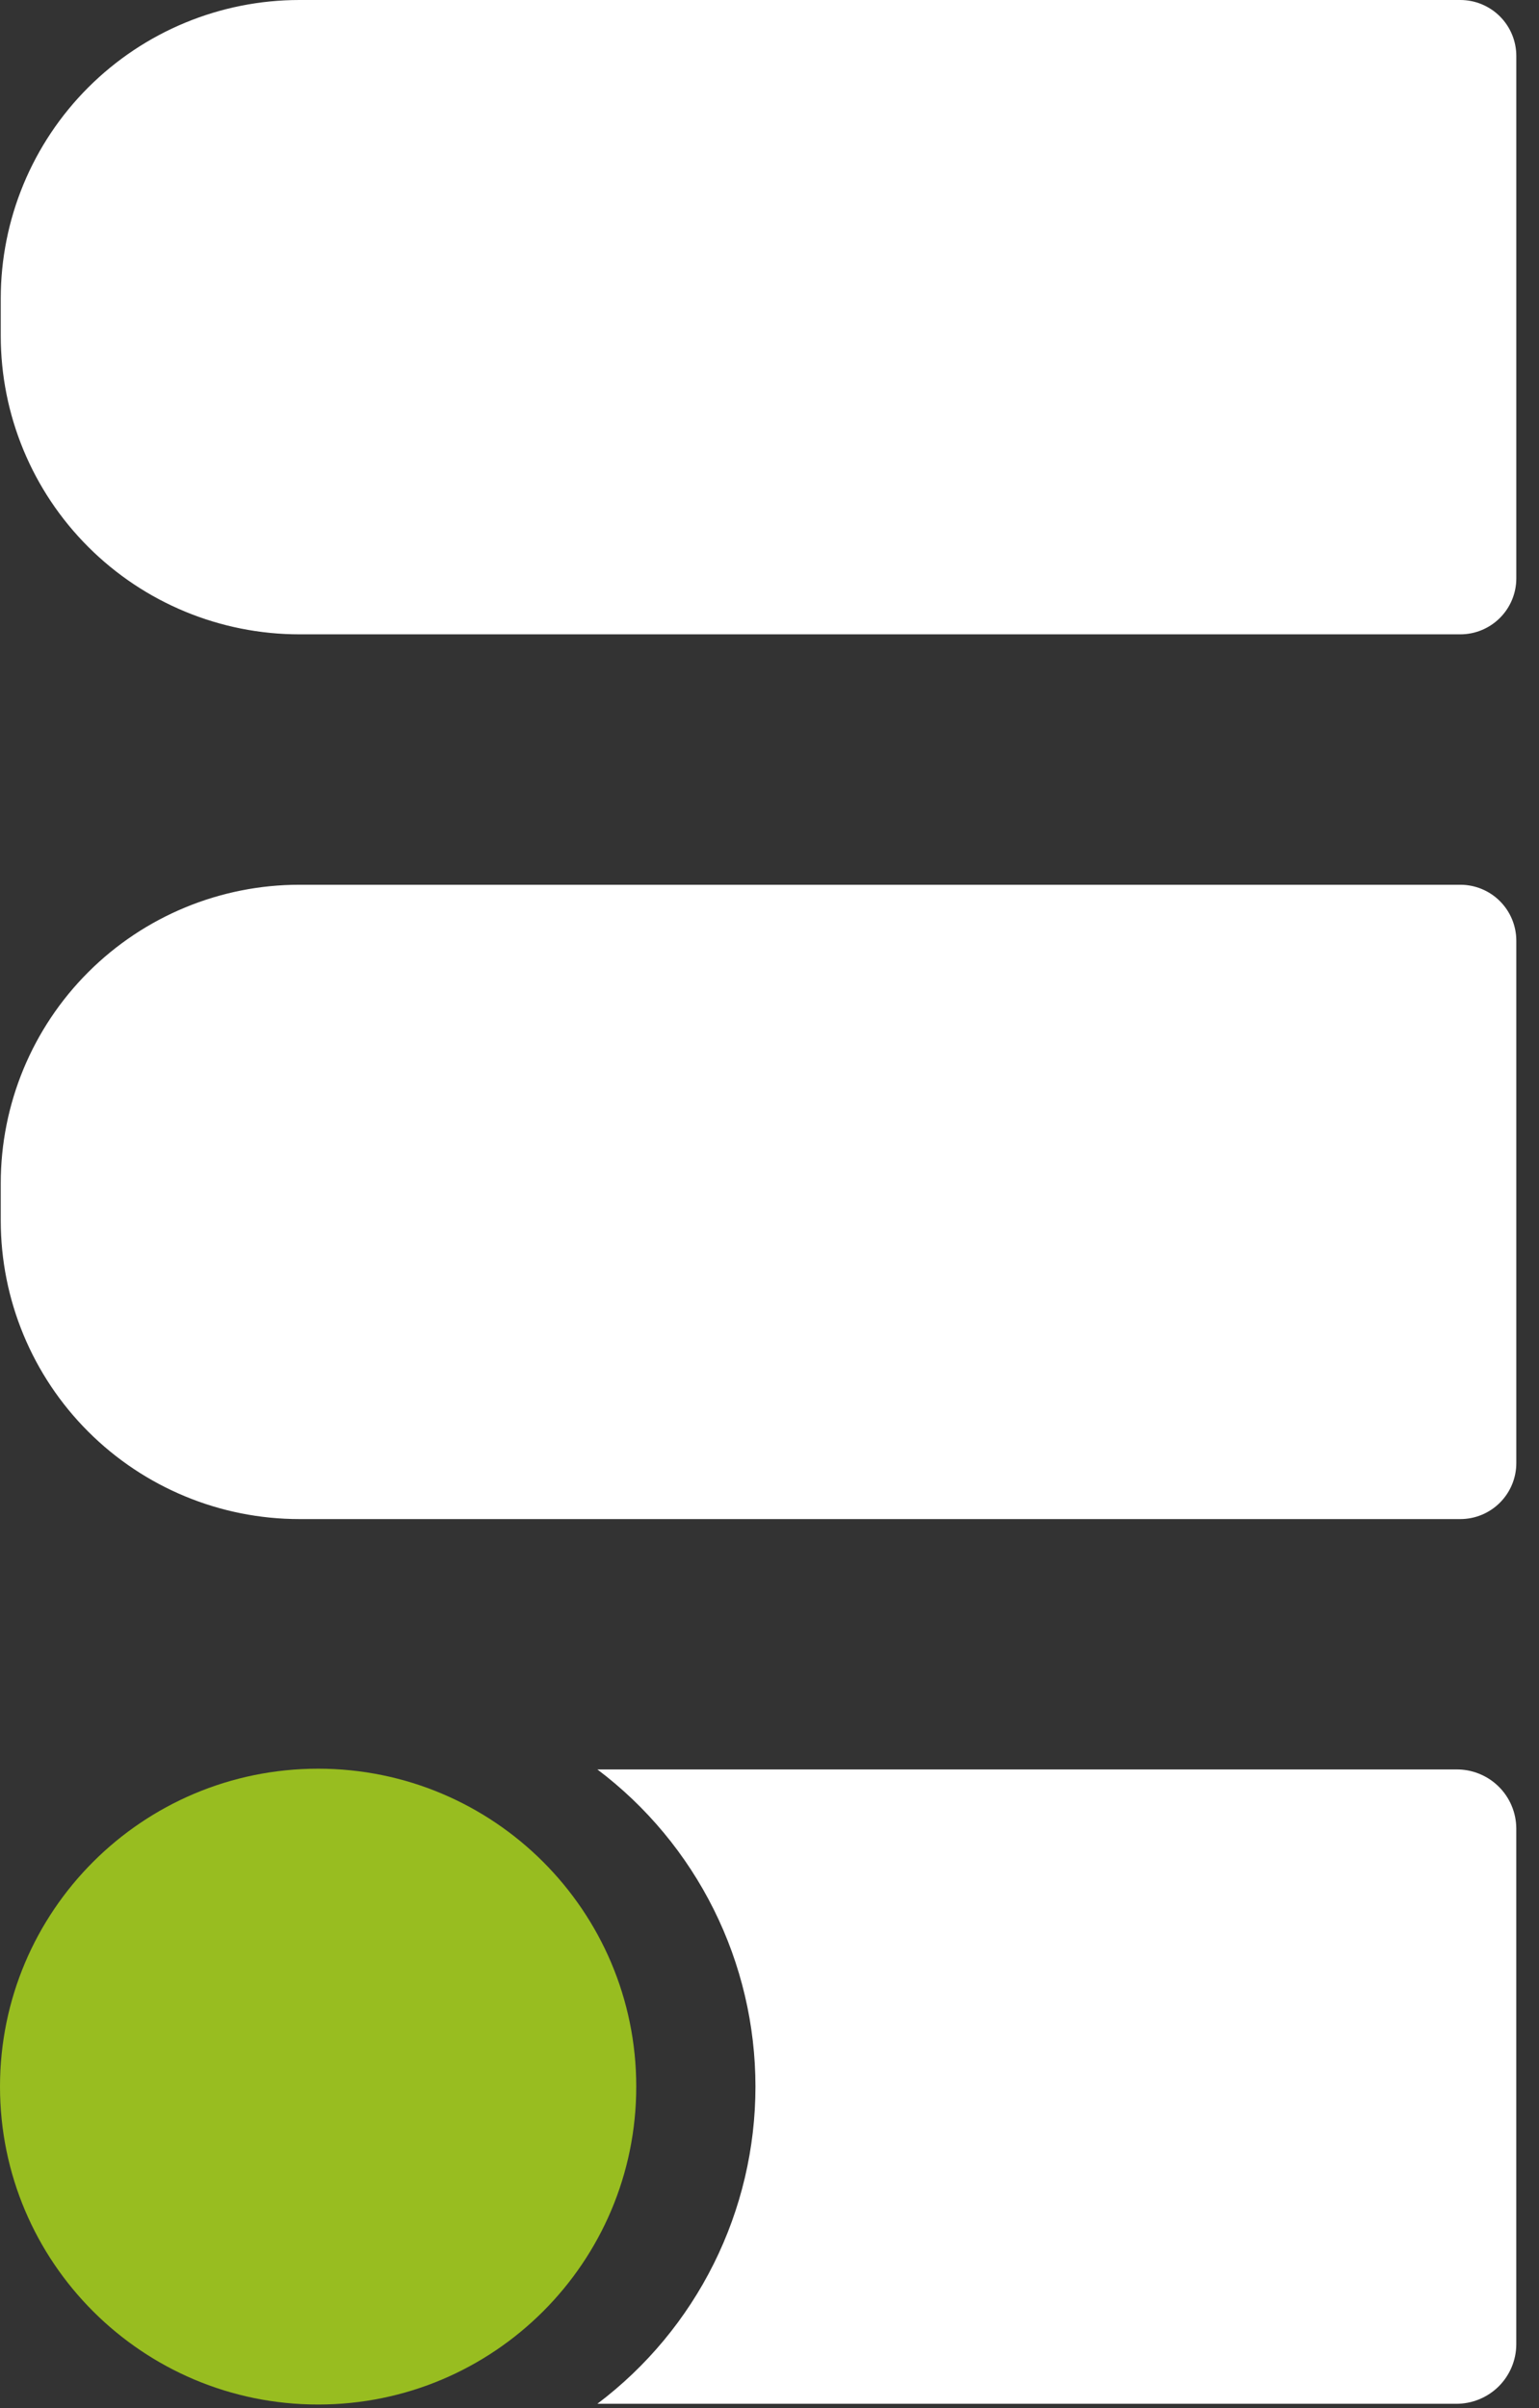
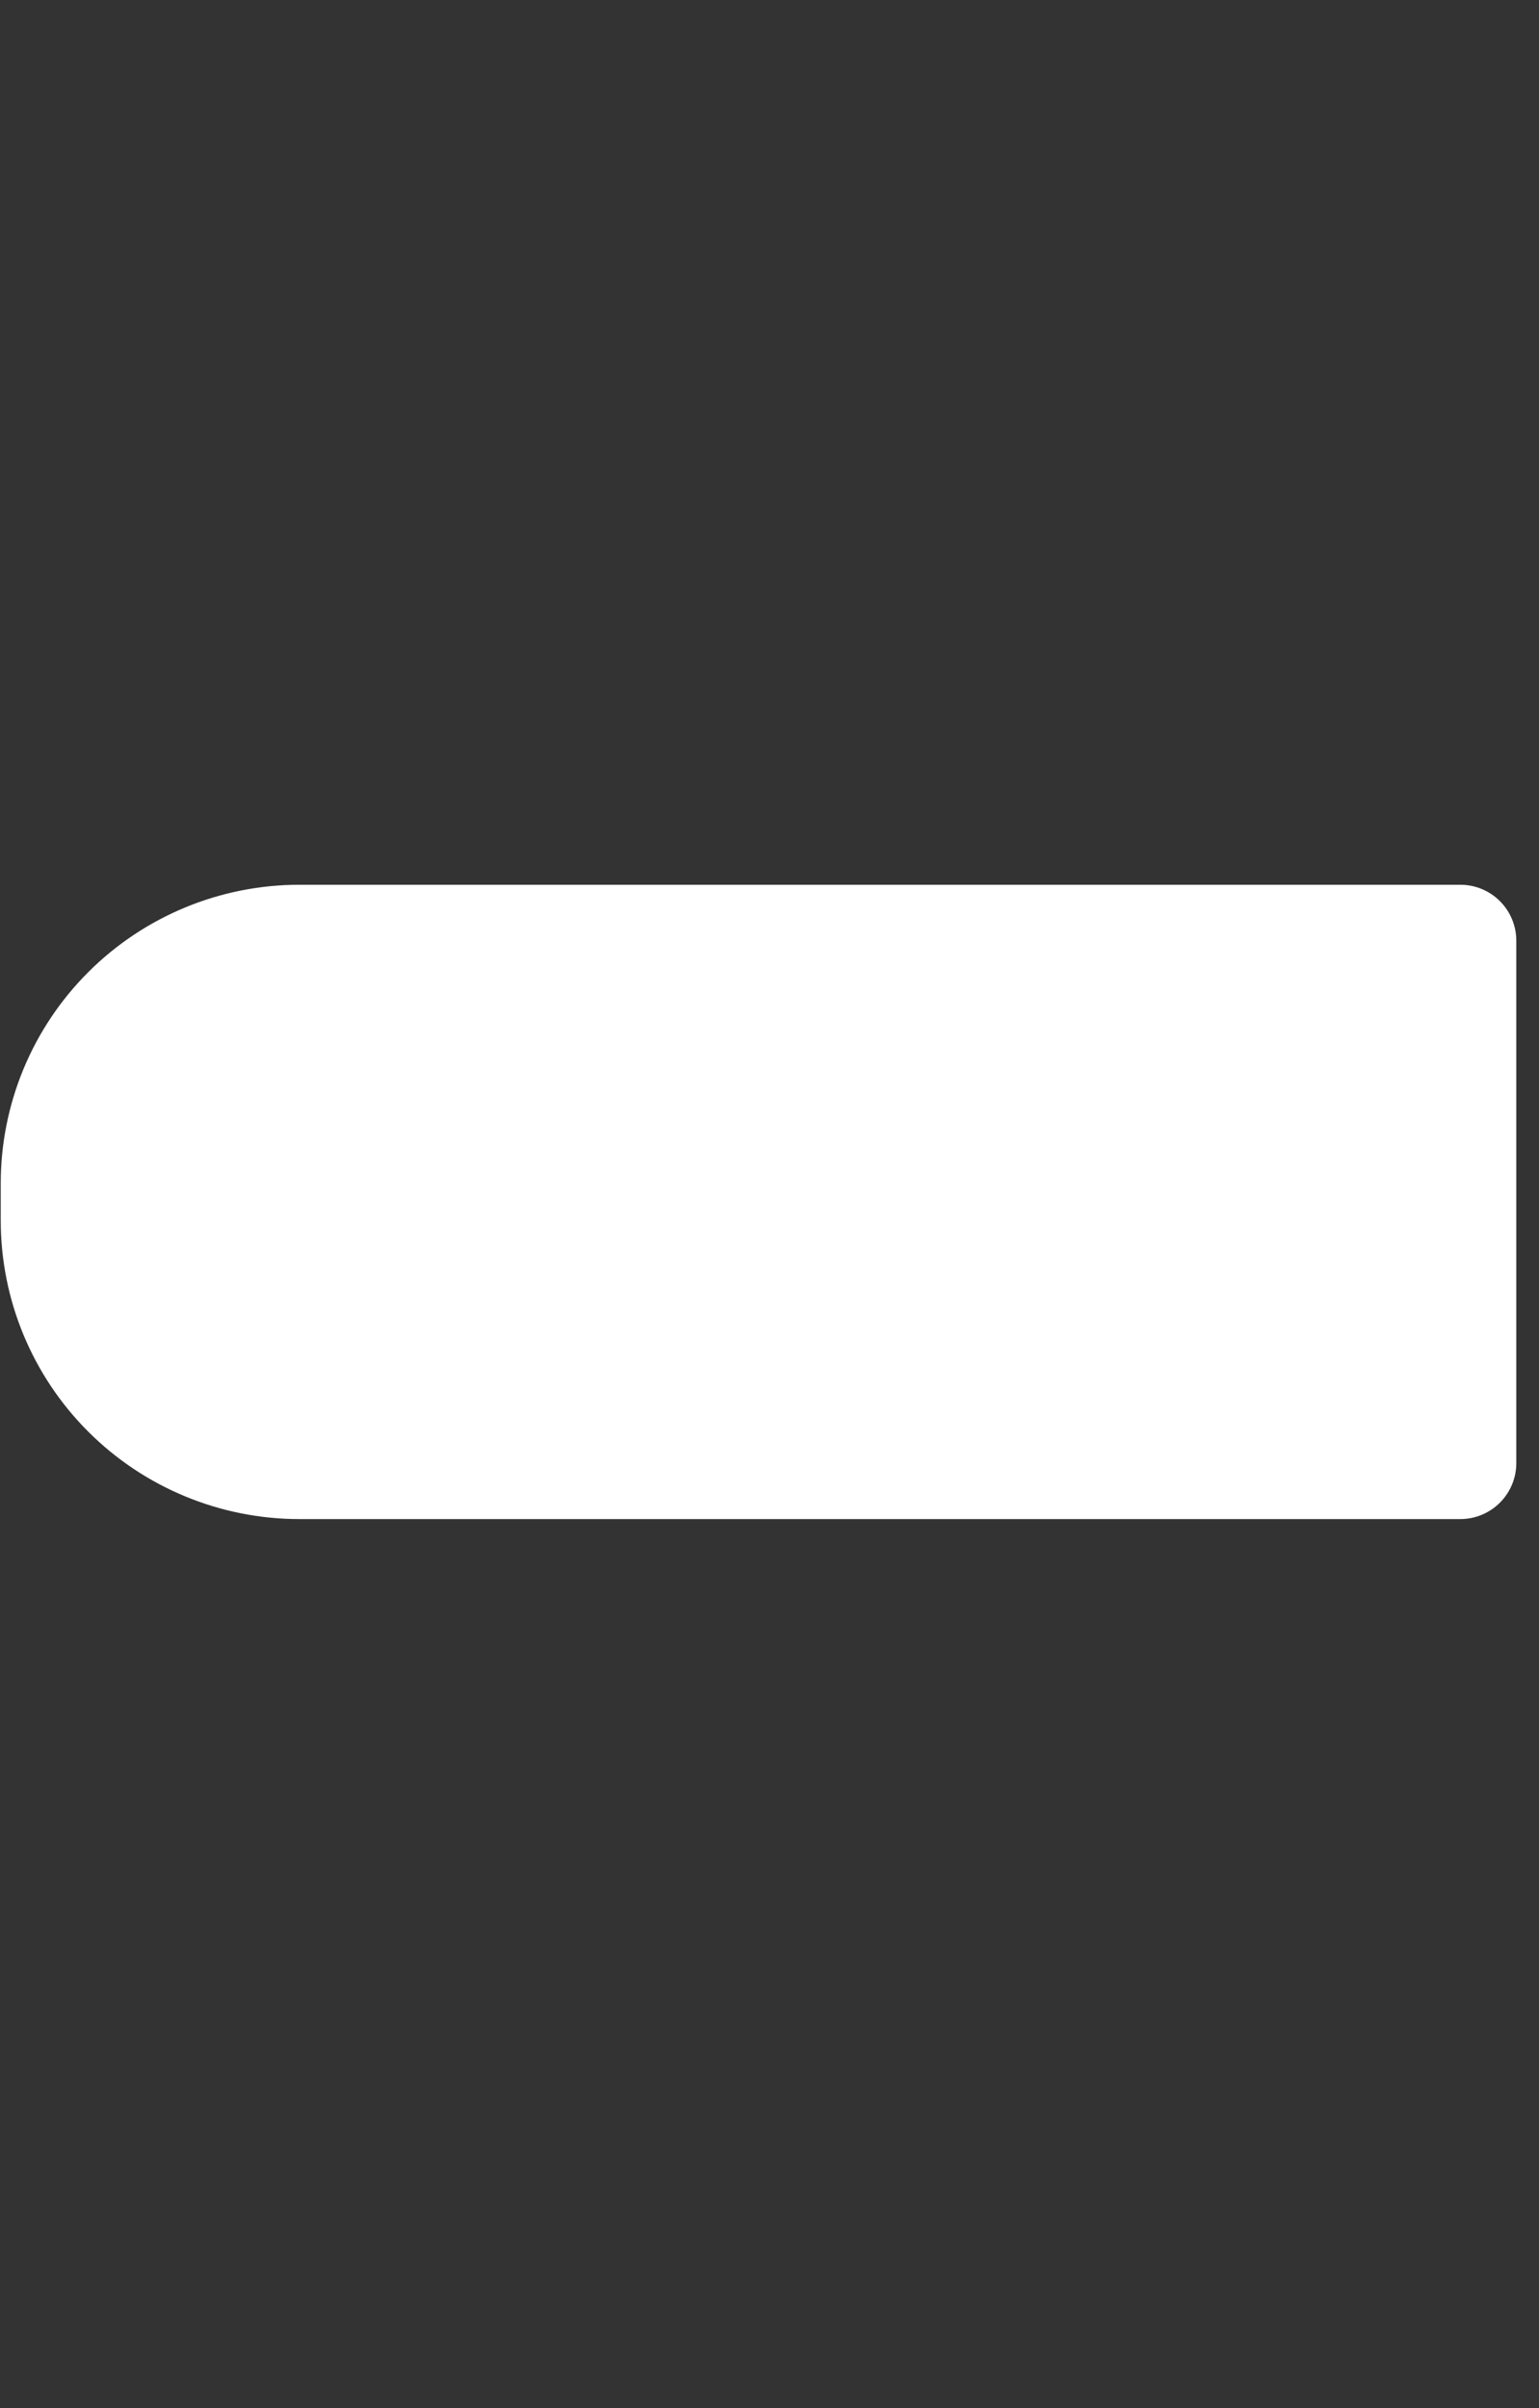
<svg xmlns="http://www.w3.org/2000/svg" width="62" height="97" viewBox="0 0 62 97" fill="none">
  <rect x="0" y="0" width="62" height="97" fill="#333333" stroke="none" />
-   <path d="M61.085 73.646V94.433C61.083 94.749 61.019 95.061 60.896 95.352C60.773 95.643 60.594 95.907 60.37 96.129C60.145 96.351 59.878 96.526 59.585 96.645C59.293 96.764 58.979 96.825 58.663 96.823H24.066C26.045 95.33 27.649 93.4 28.754 91.183C29.859 88.966 30.434 86.524 30.434 84.047C30.434 81.57 29.859 79.128 28.754 76.911C27.649 74.694 26.045 72.764 24.066 71.272H58.663C58.979 71.268 59.292 71.326 59.584 71.444C59.877 71.561 60.144 71.735 60.369 71.956C60.594 72.176 60.773 72.439 60.896 72.73C61.019 73.02 61.083 73.331 61.085 73.646V73.646Z" fill="white" />
-   <path d="M61.086 2.254V23.296C61.086 23.894 60.848 24.468 60.425 24.89C60.002 25.313 59.428 25.551 58.83 25.551L12.064 25.551C8.872 25.551 5.811 24.284 3.555 22.029C1.298 19.774 0.03 16.716 0.03 13.527V12.024C0.03 8.835 1.298 5.777 3.555 3.522C5.811 1.267 8.872 0 12.064 0L58.83 0C59.428 0 60.002 0.238 60.425 0.66C60.848 1.083 61.086 1.657 61.086 2.254V2.254Z" fill="white" />
-   <path d="M61.086 37.891V58.933C61.086 59.531 60.848 60.104 60.425 60.527C60.002 60.95 59.428 61.188 58.83 61.188H12.064C8.872 61.188 5.811 59.921 3.555 57.666C1.298 55.411 0.03 52.353 0.03 49.164V47.661C0.03 44.472 1.298 41.413 3.555 39.158C5.811 36.904 8.872 35.637 12.064 35.637H58.83C59.428 35.637 60.002 35.874 60.425 36.297C60.848 36.72 61.086 37.293 61.086 37.891V37.891Z" fill="white" />
-   <path d="M12.816 96.853C19.894 96.853 25.632 91.12 25.632 84.048C25.632 76.975 19.894 71.242 12.816 71.242C5.738 71.242 0 76.975 0 84.048C0 91.12 5.738 96.853 12.816 96.853Z" fill="#98BD20" />
+   <path d="M61.086 37.891V58.933C61.086 59.531 60.848 60.104 60.425 60.527C60.002 60.95 59.428 61.188 58.83 61.188H12.064C8.872 61.188 5.811 59.921 3.555 57.666C1.298 55.411 0.03 52.353 0.03 49.164V47.661C0.03 44.472 1.298 41.413 3.555 39.158C5.811 36.904 8.872 35.637 12.064 35.637H58.83C59.428 35.637 60.002 35.874 60.425 36.297C60.848 36.72 61.086 37.293 61.086 37.891Z" fill="white" />
</svg>